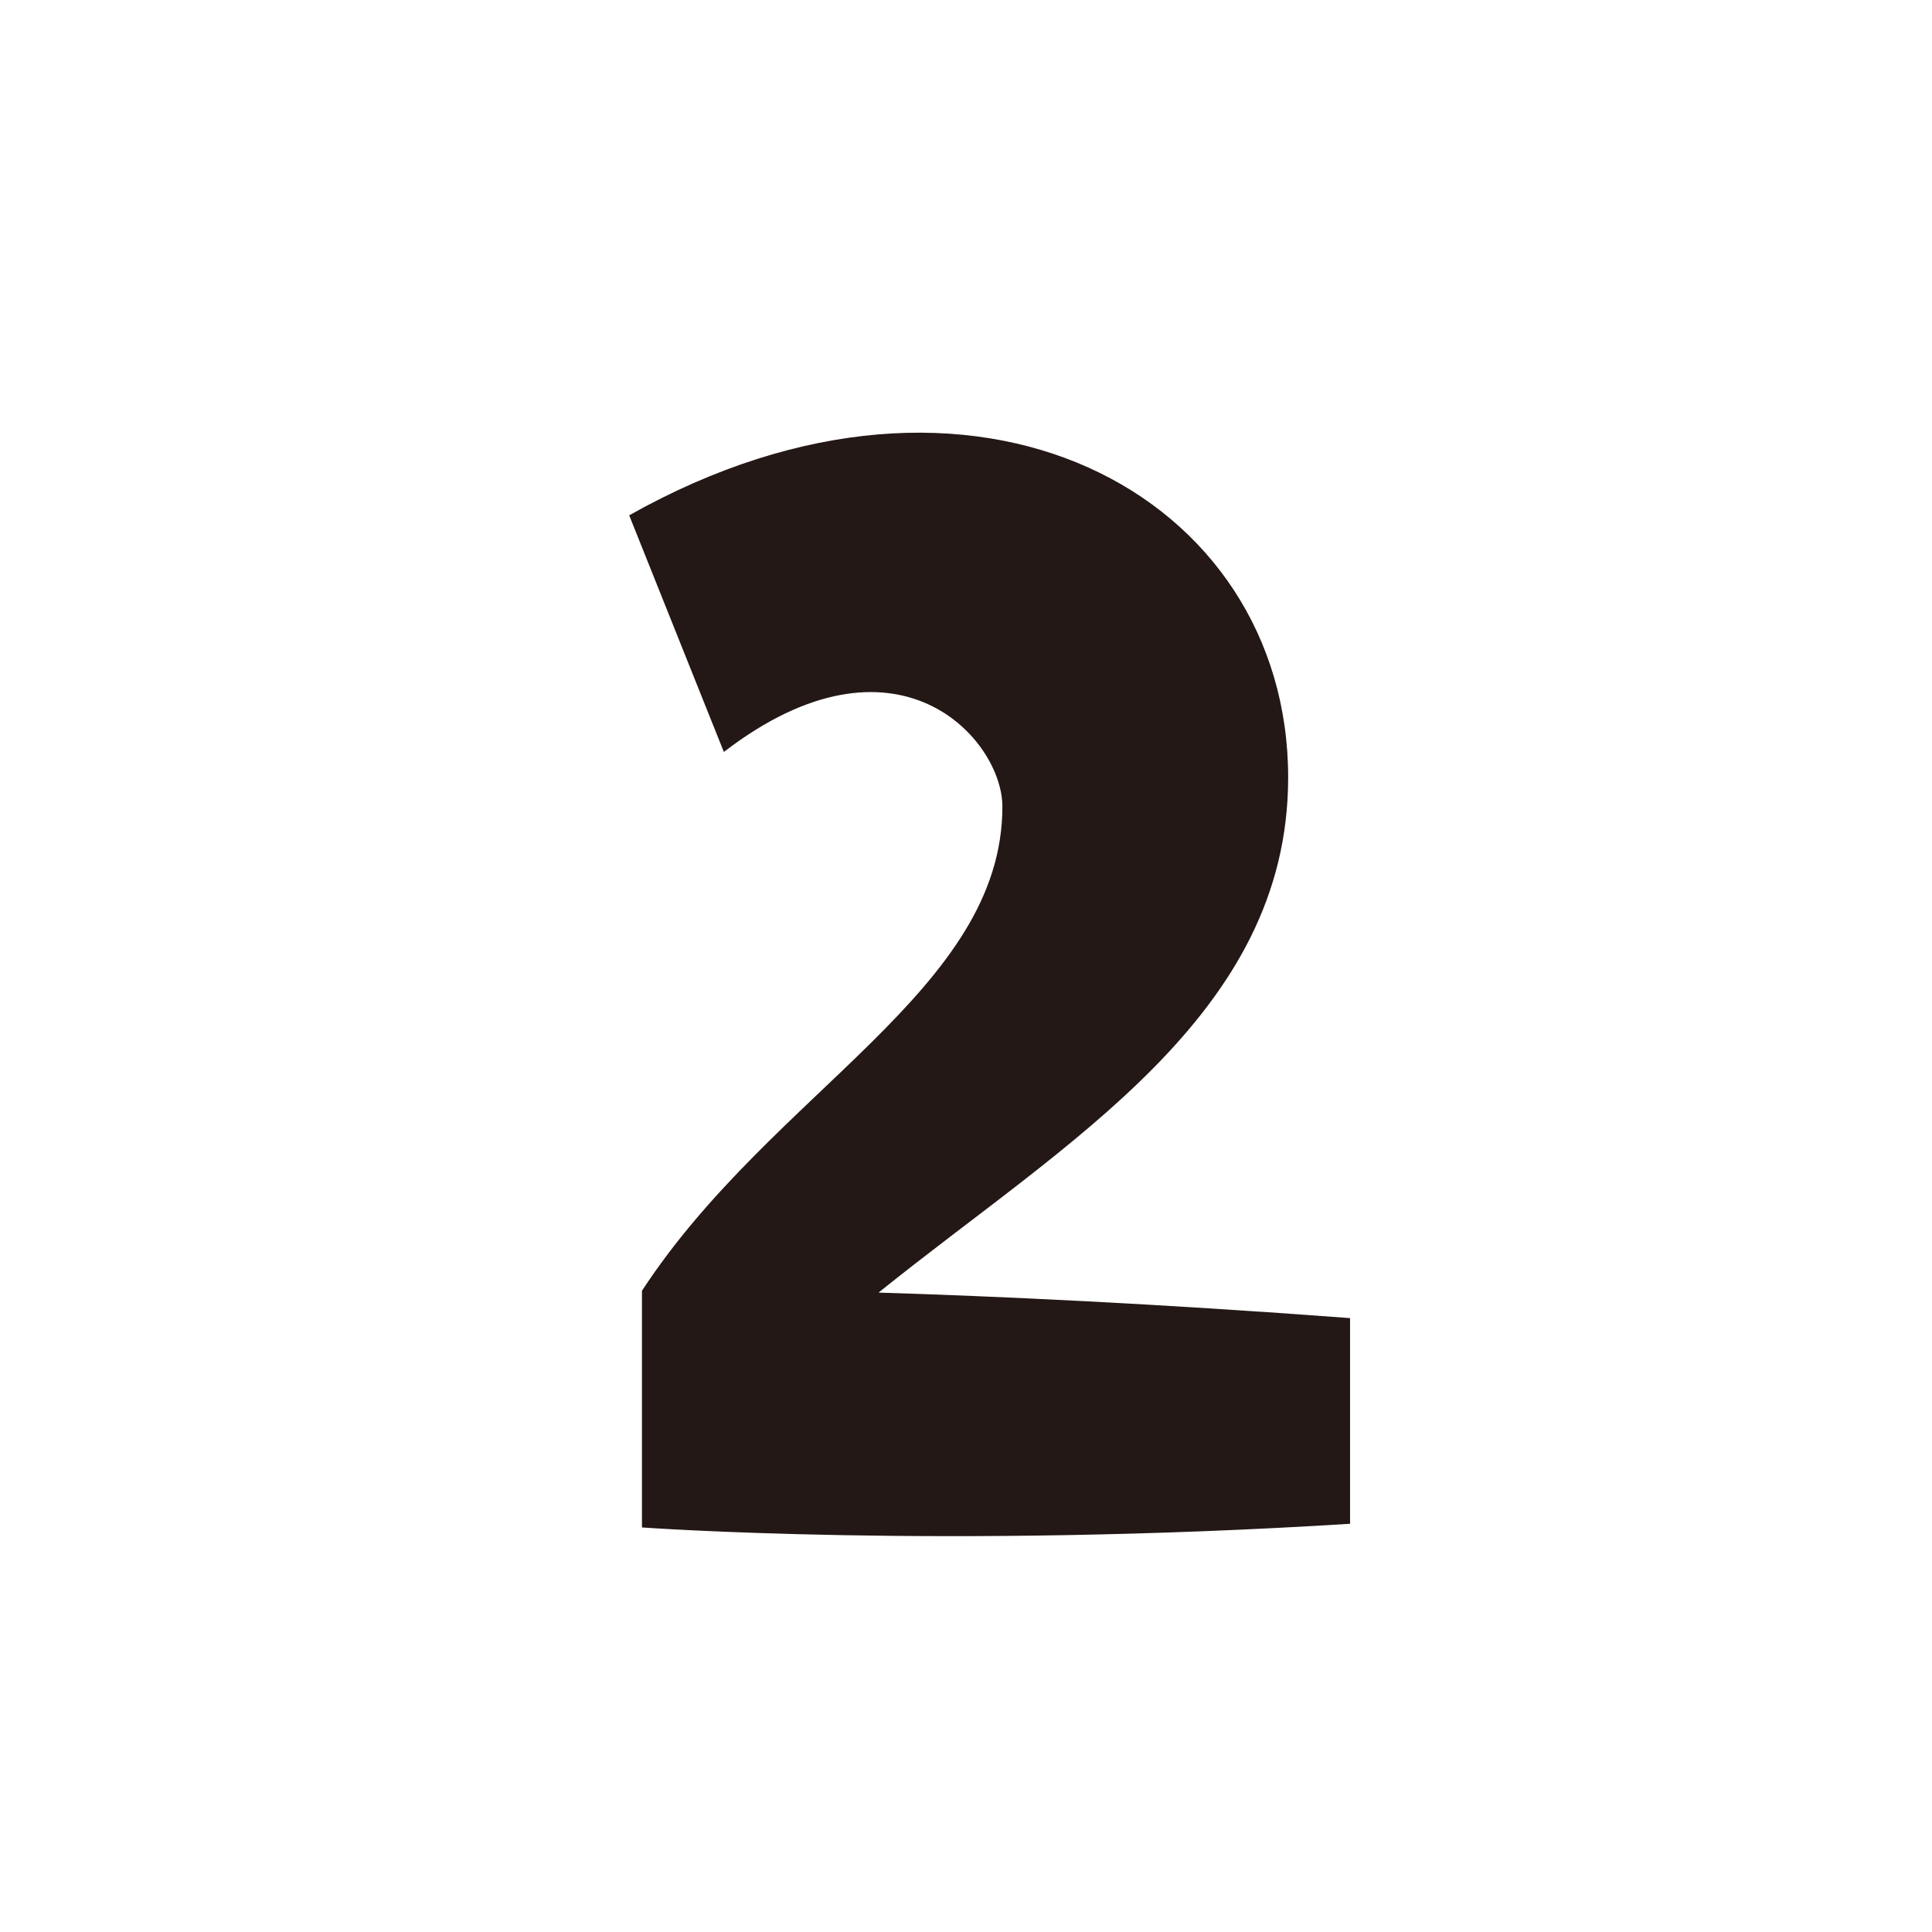
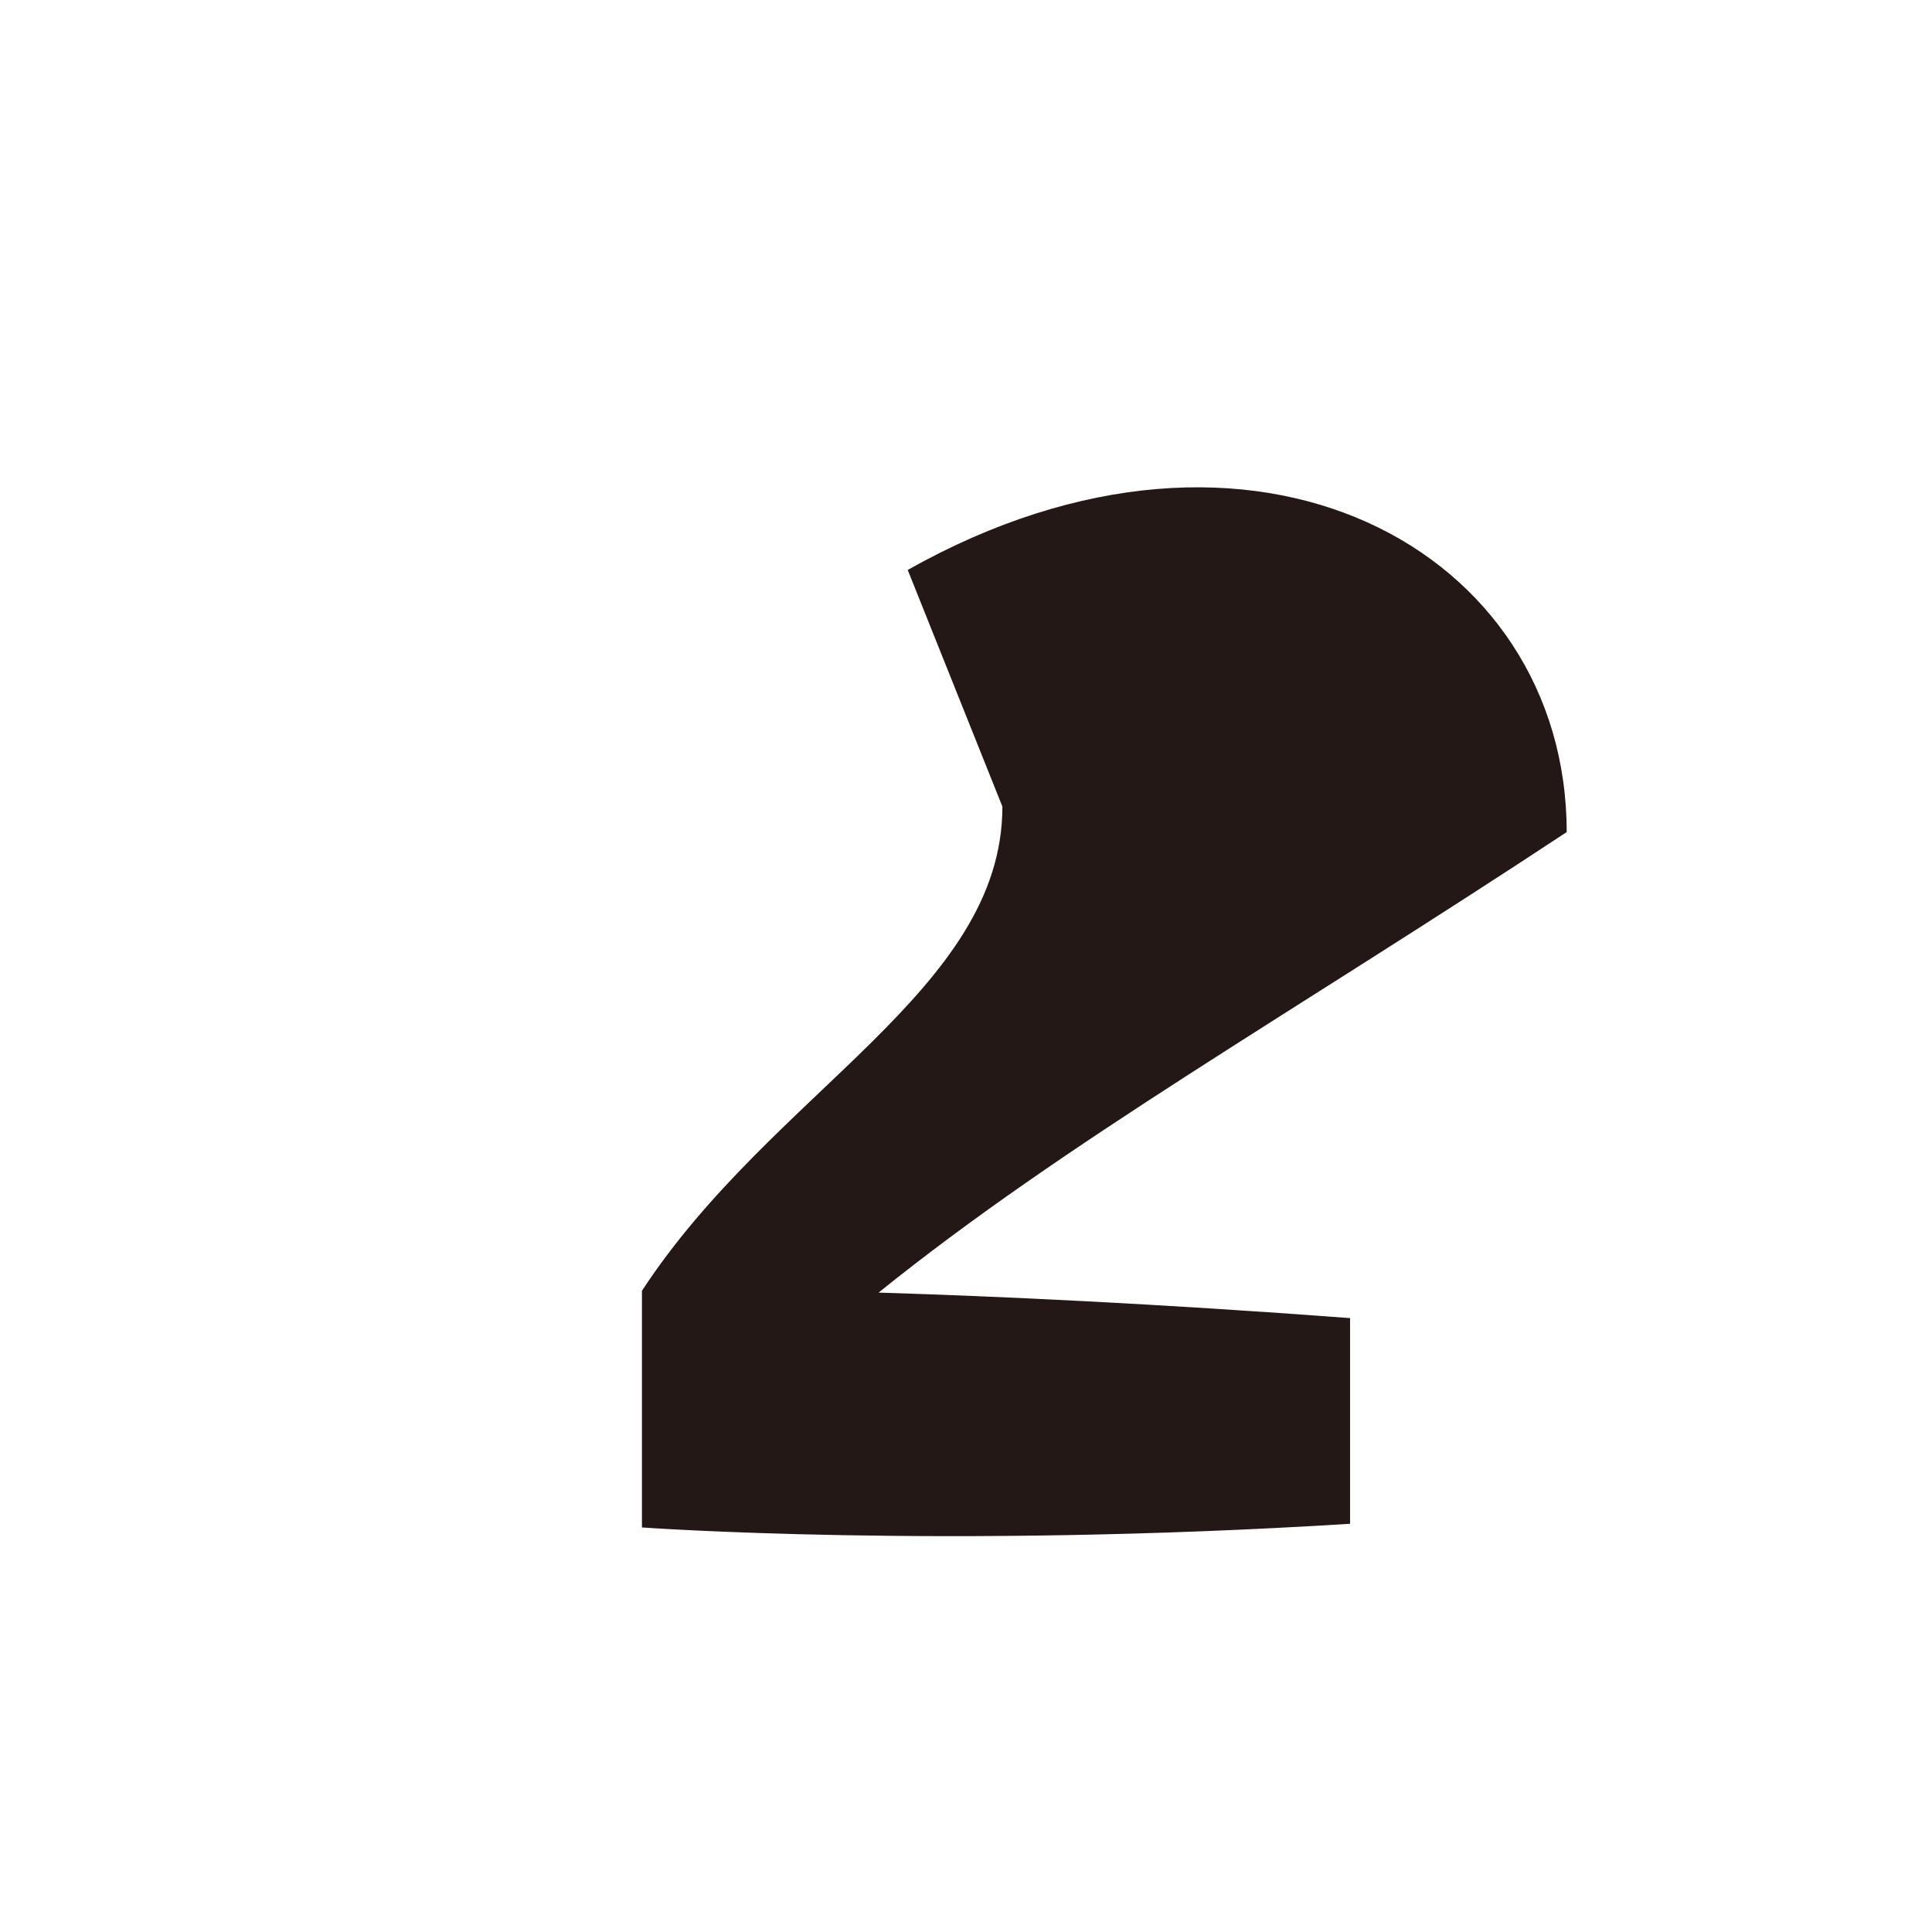
<svg xmlns="http://www.w3.org/2000/svg" version="1.1" id="レイヤー_1" x="0px" y="0px" viewBox="0 0 48 48" style="enable-background:new 0 0 48 48;" xml:space="preserve">
  <style type="text/css">
	.st0{fill:#231815;}
</style>
  <g>
-     <path class="st0" d="M21.828,32.114c2.94,0.091,6.875,0.271,11.714,0.634v5.11   c-10.131,0.633-17.593,0.091-17.593,0.091v-5.88c3.256-4.975,8.955-7.462,8.955-12.03   c0-1.673-2.624-4.658-6.92-1.357l-2.352-5.879c8.593-4.839,16.372-0.498,16.372,6.513   C32.004,25.24,26.486,28.36,21.828,32.114z" />
+     <path class="st0" d="M21.828,32.114c2.94,0.091,6.875,0.271,11.714,0.634v5.11   c-10.131,0.633-17.593,0.091-17.593,0.091v-5.88c3.256-4.975,8.955-7.462,8.955-12.03   l-2.352-5.879c8.593-4.839,16.372-0.498,16.372,6.513   C32.004,25.24,26.486,28.36,21.828,32.114z" />
  </g>
</svg>